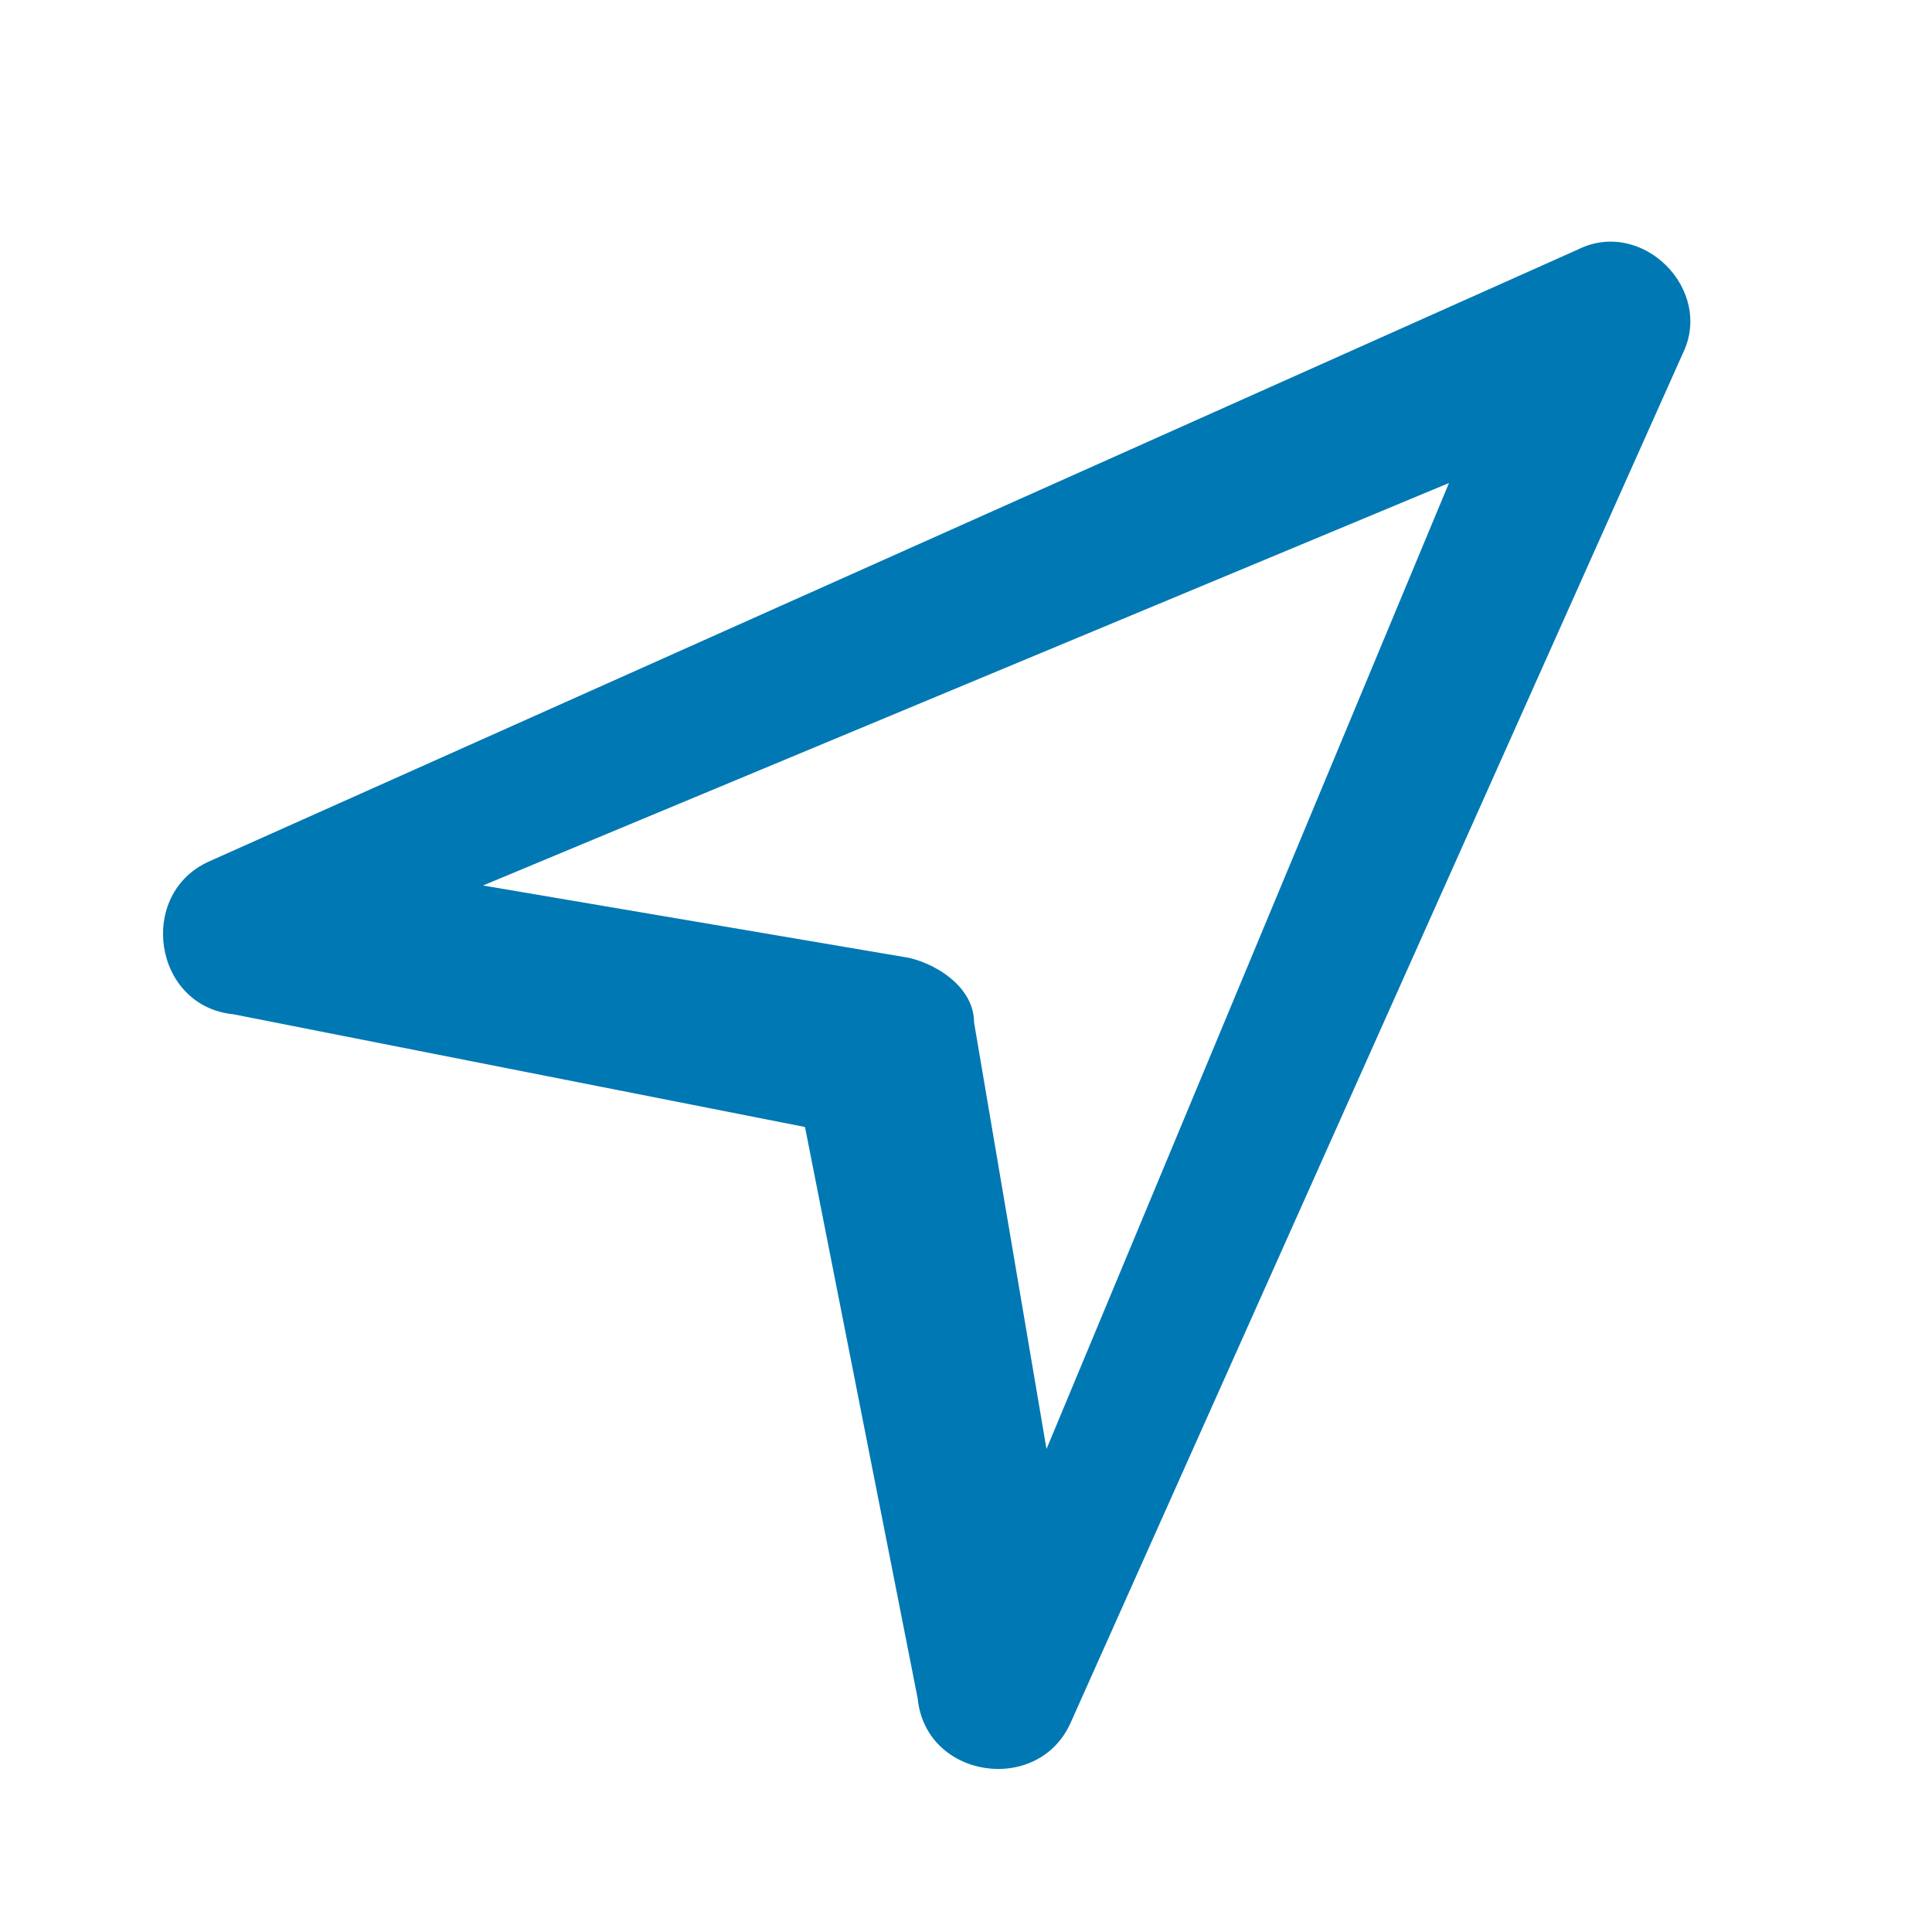
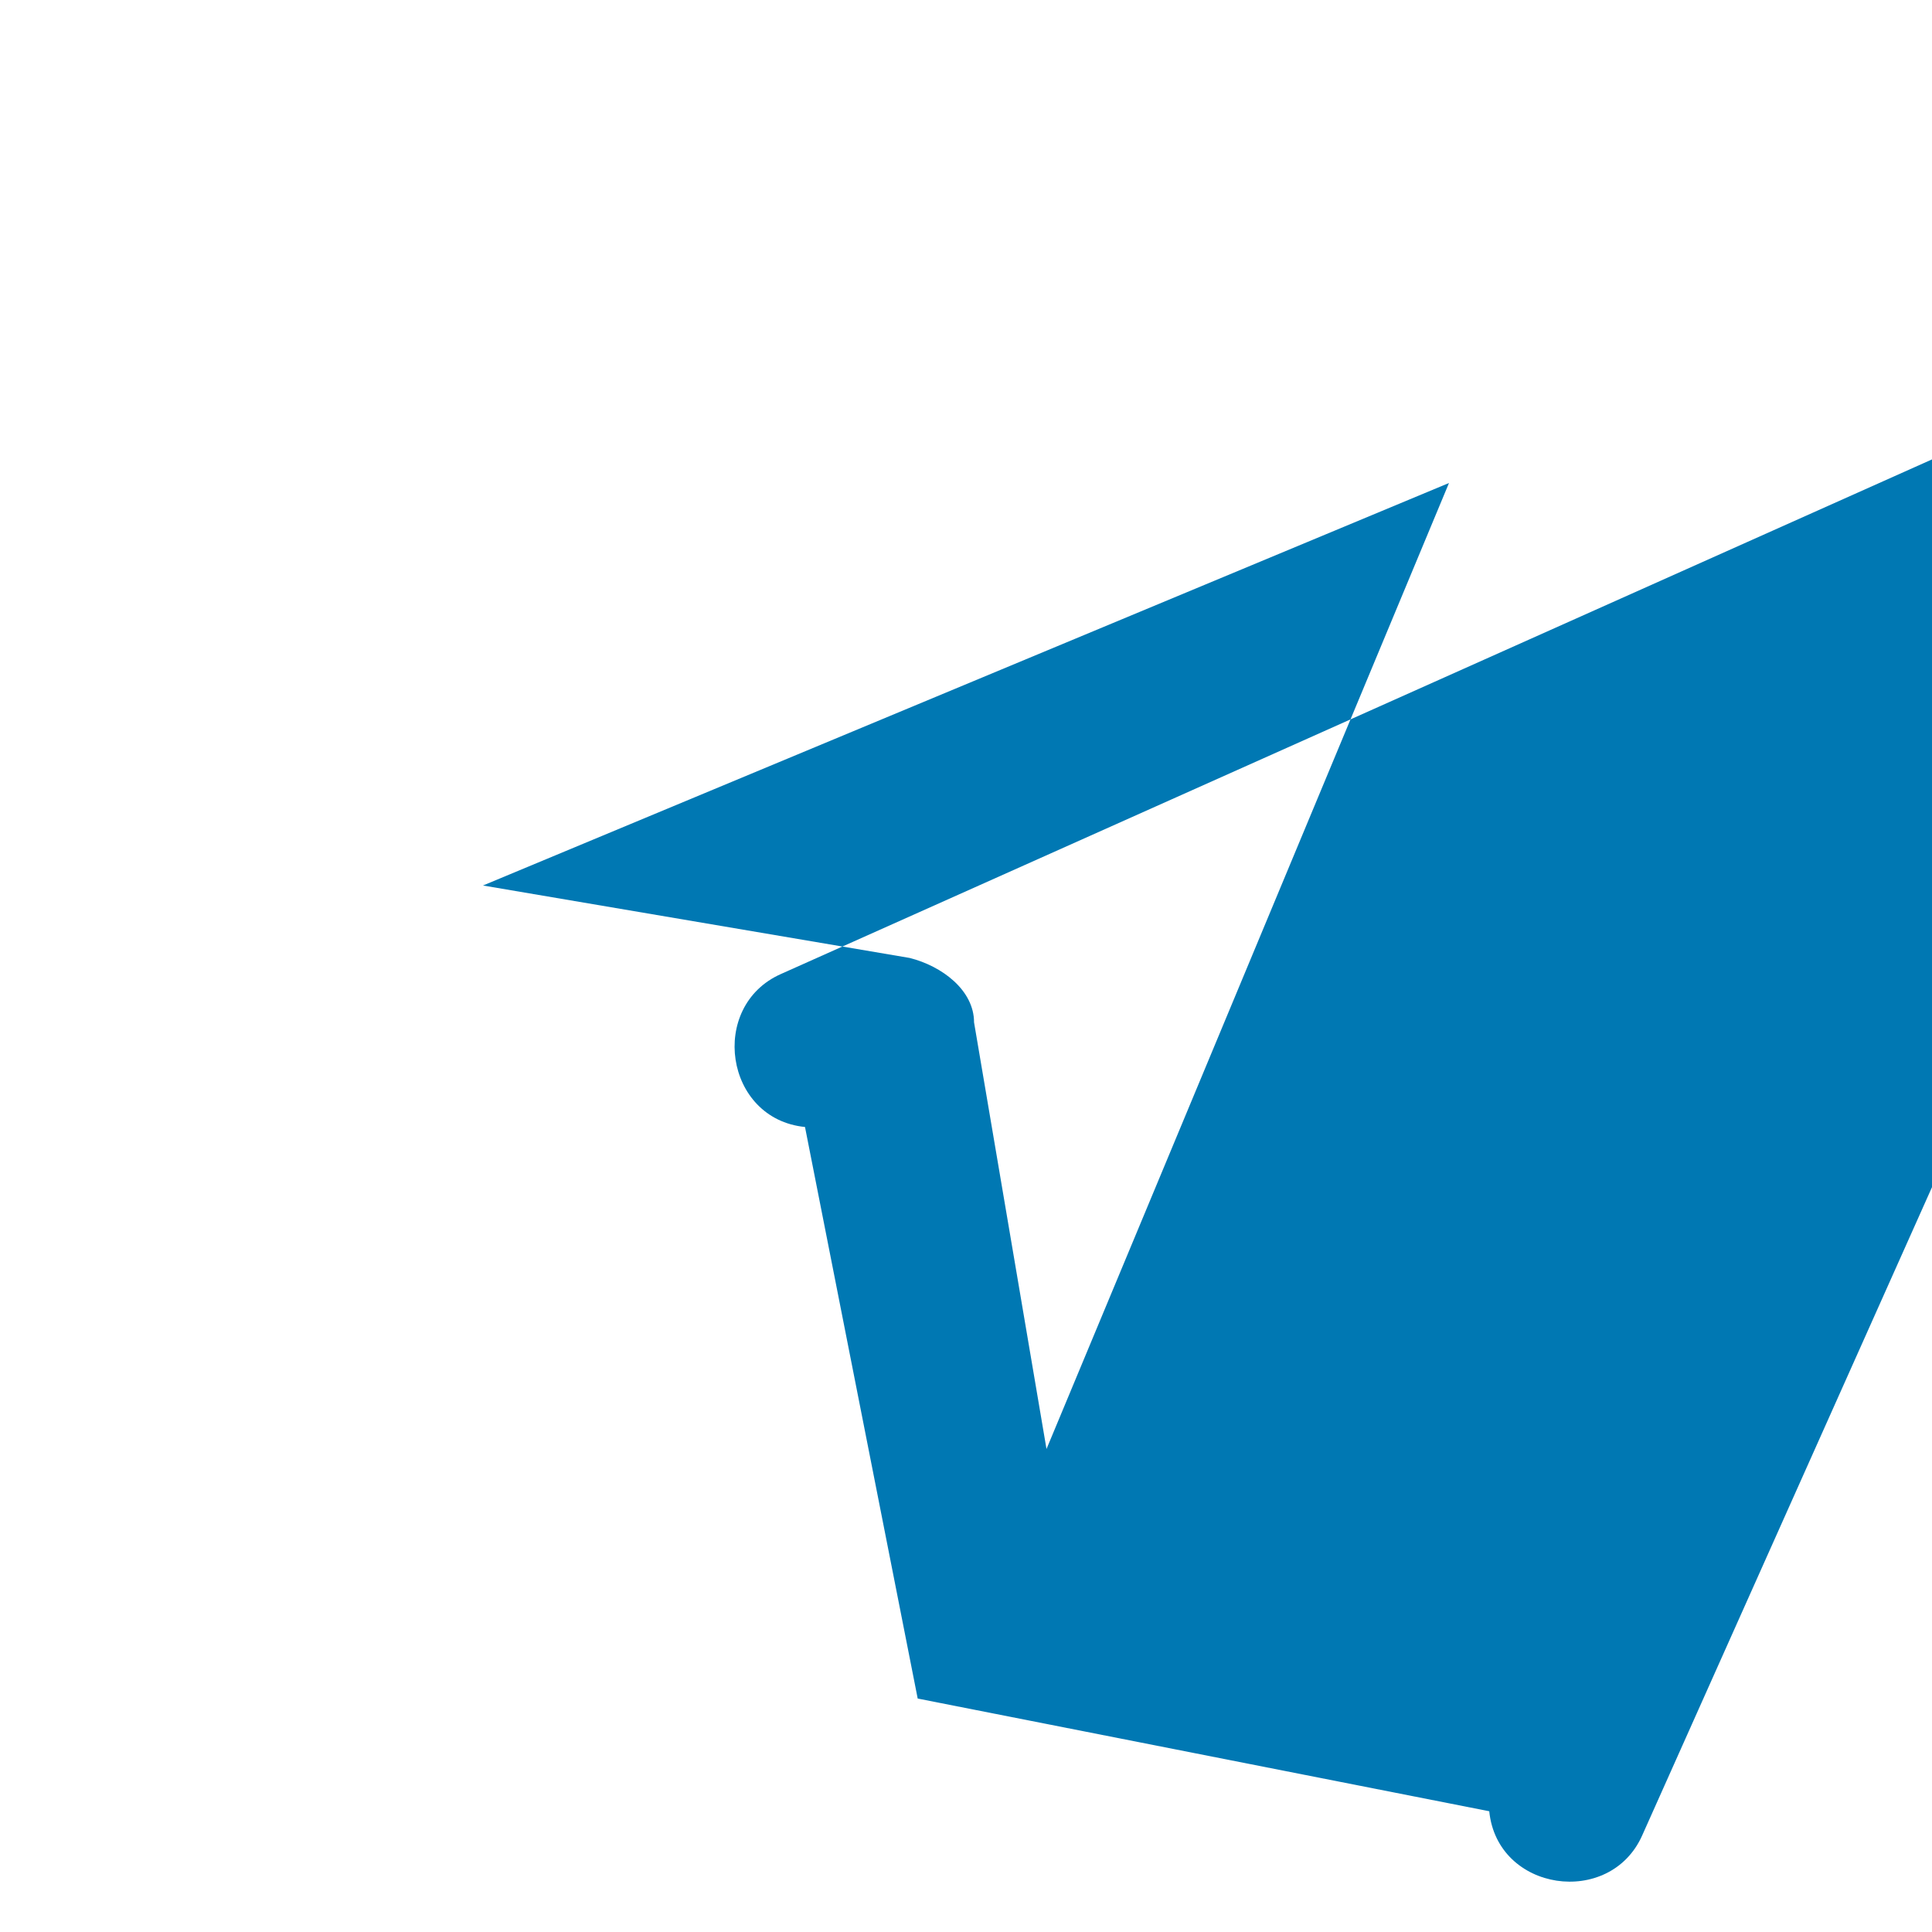
<svg xmlns="http://www.w3.org/2000/svg" viewBox="0 0 24 24">
-   <path d="M11.4 21.1L10 14l-7.1-1.4c-1-.1-1.2-1.5-.3-1.9l17-7.6c.8-.4 1.7.5 1.3 1.3l-7.6 17c-.4.9-1.8.7-1.9-.3zM6 11l5.3.9c.4.1.8.4.8.8L13 18l5-12-12 5z" fill="#0078b3" />
+   <path d="M11.4 21.1L10 14c-1-.1-1.2-1.5-.3-1.9l17-7.6c.8-.4 1.7.5 1.3 1.3l-7.6 17c-.4.9-1.8.7-1.9-.3zM6 11l5.3.9c.4.1.8.4.8.8L13 18l5-12-12 5z" fill="#0078b3" />
</svg>